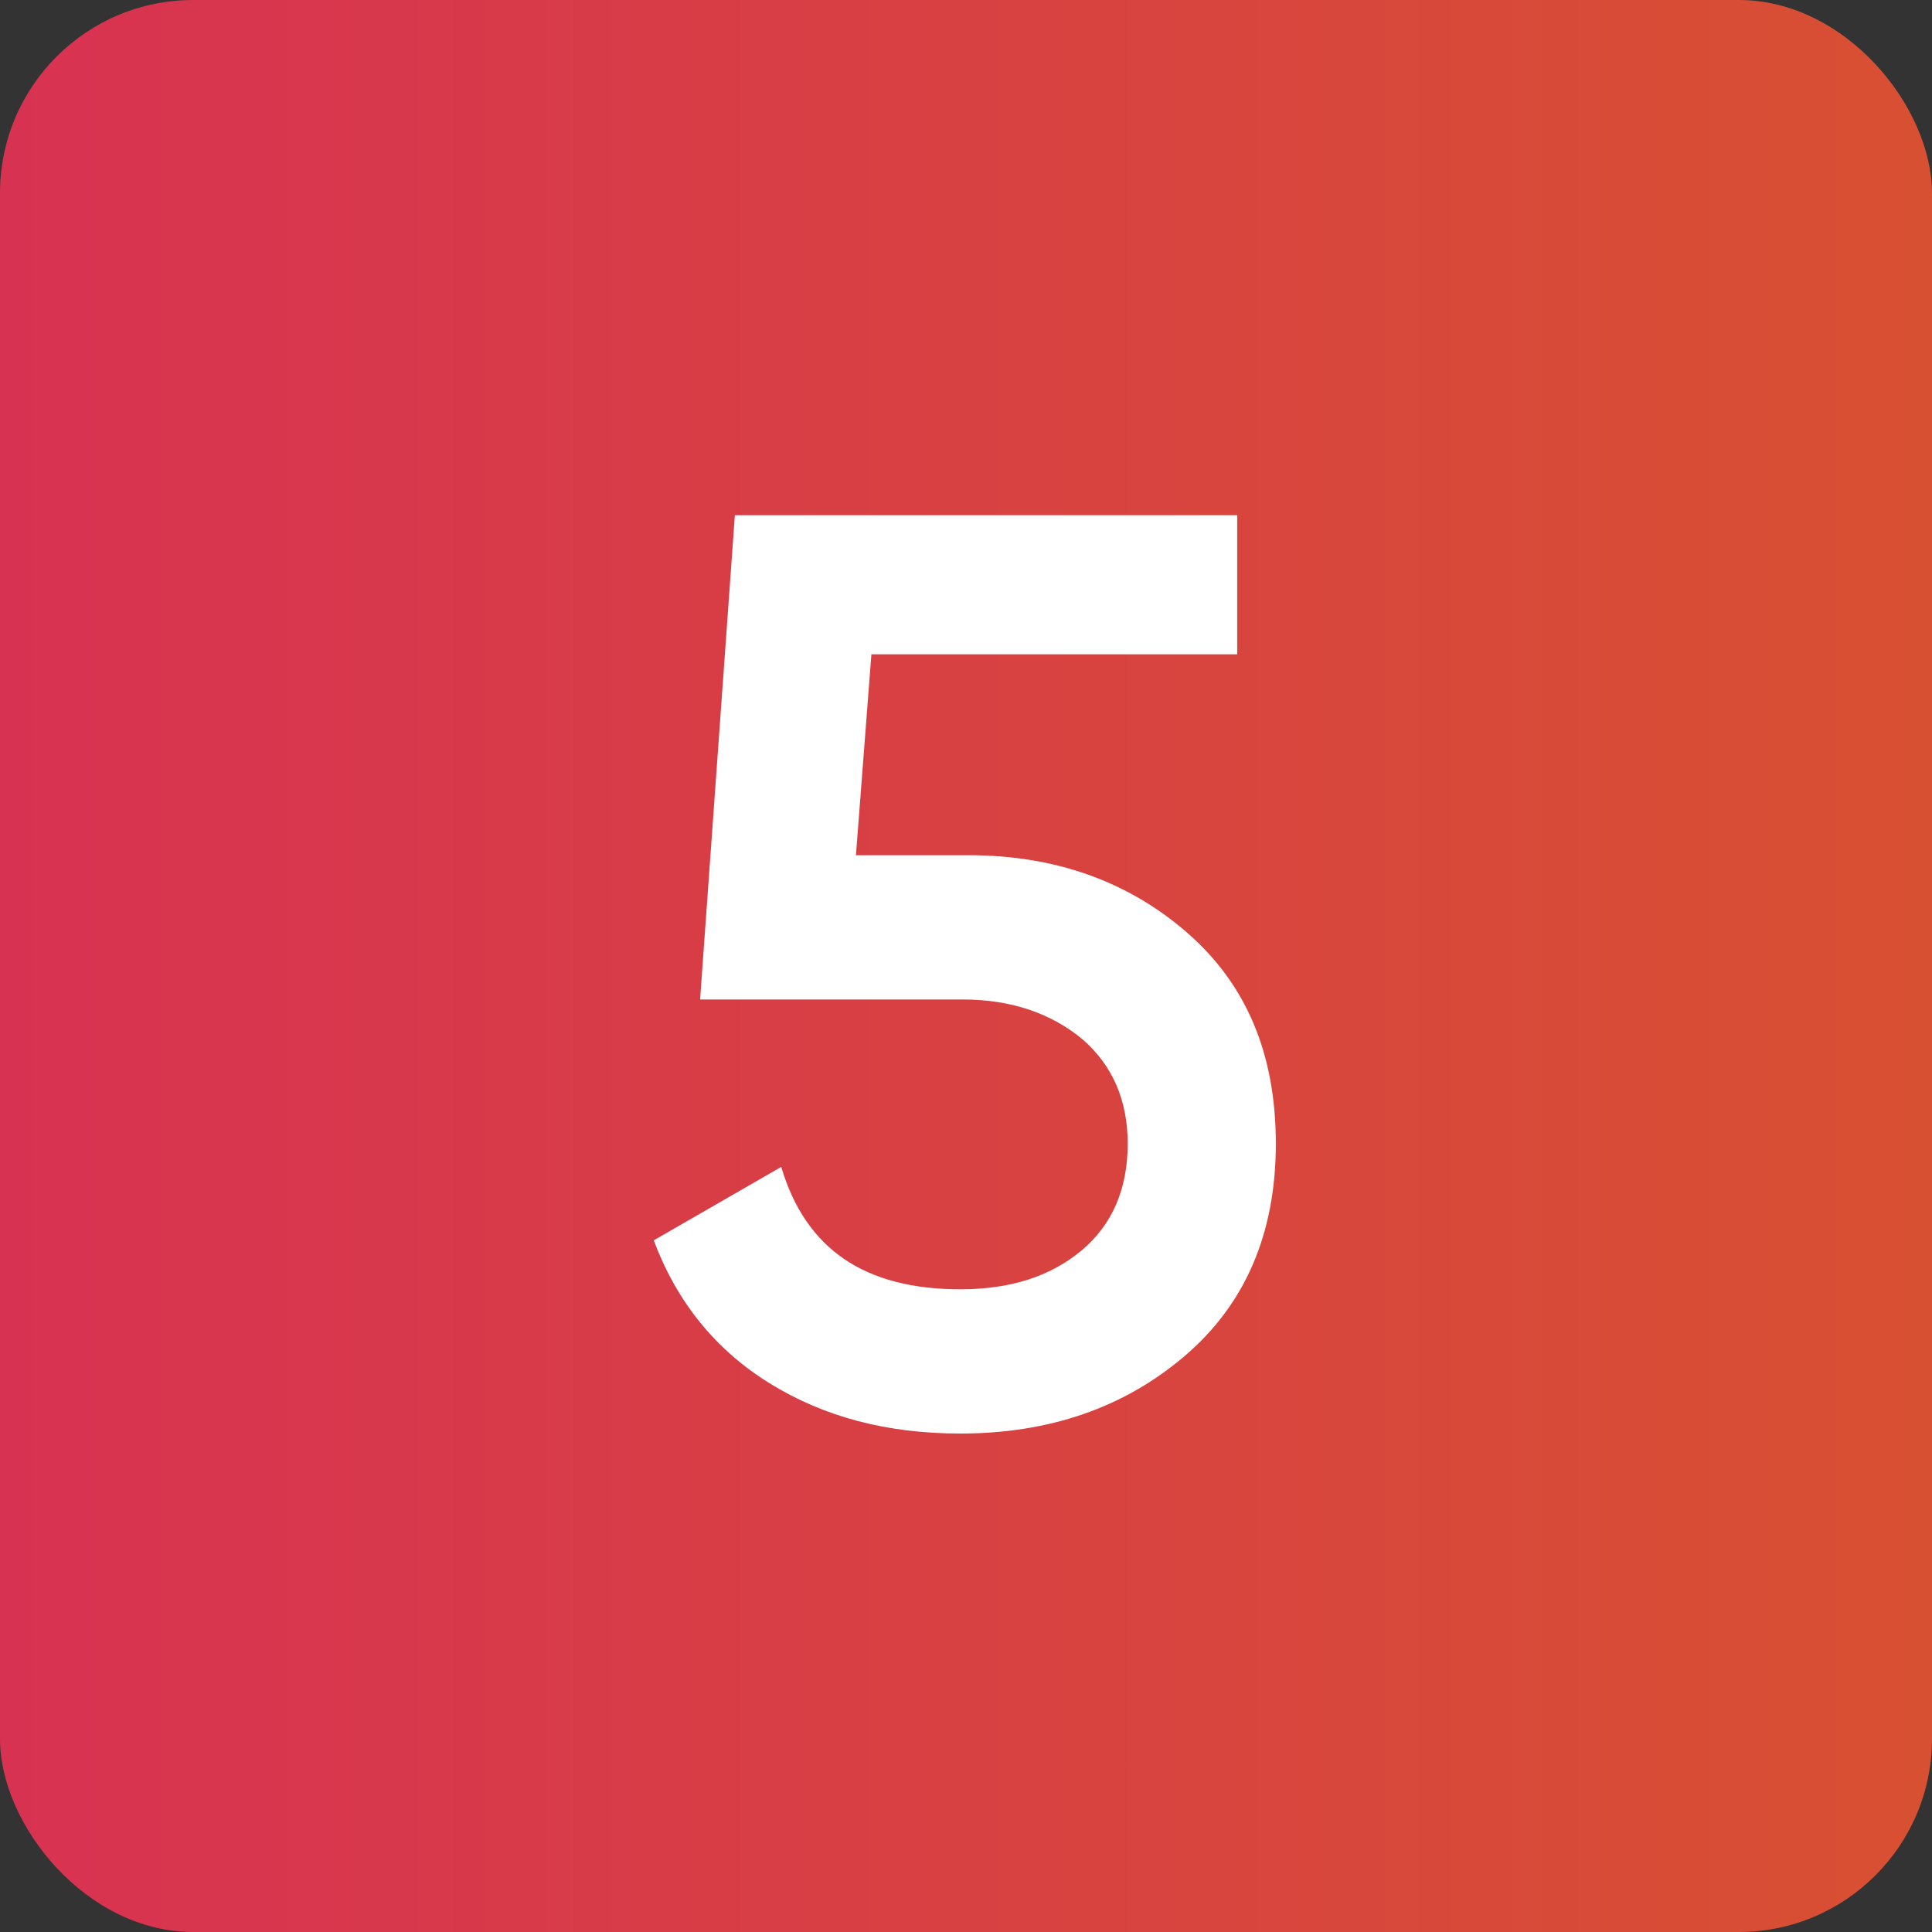
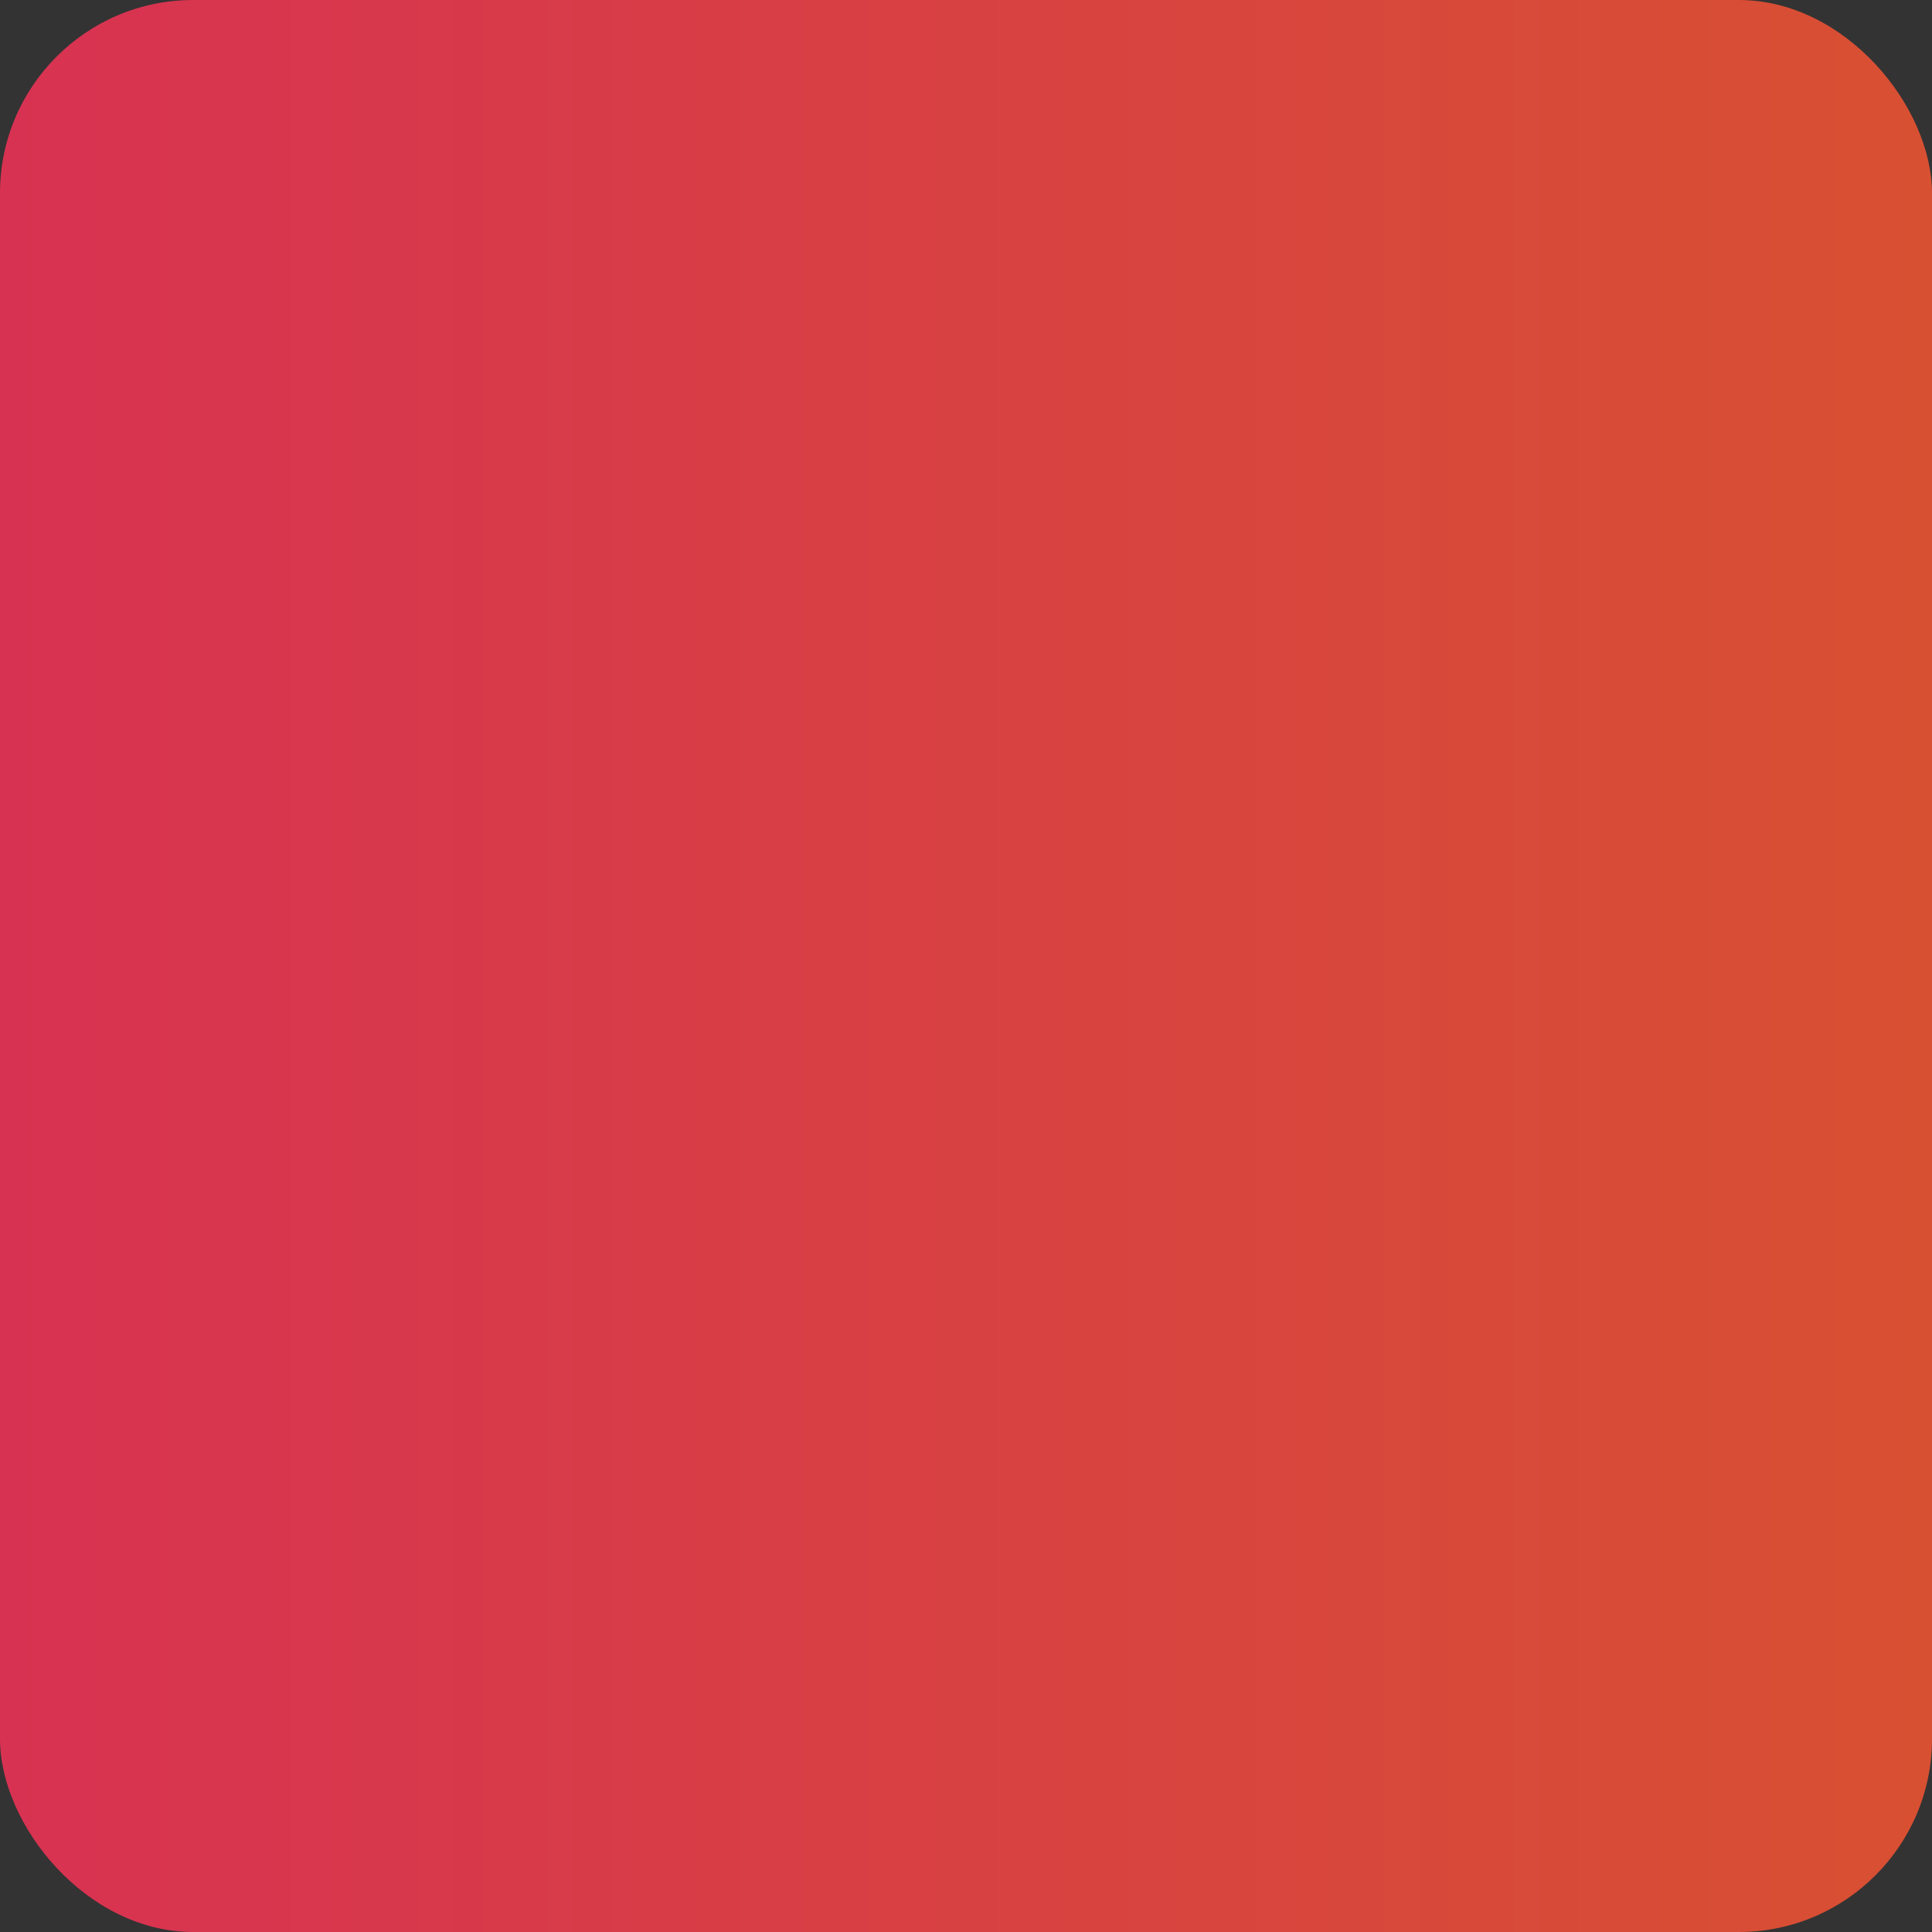
<svg xmlns="http://www.w3.org/2000/svg" width="30" height="30" viewBox="0 0 30 30" fill="none">
  <rect x="0" y="0" width="30" height="30" fill="#333333" stroke="none" />
  <rect width="30" height="30" rx="3" fill="url(#paint0_linear_165_502)" />
-   <path d="M13.291 13.28H15.051C16.371 13.28 17.511 13.68 18.431 14.48C19.351 15.28 19.811 16.36 19.811 17.76C19.811 19.16 19.331 20.26 18.391 21.06C17.451 21.86 16.291 22.26 14.911 22.26C13.771 22.26 12.791 22 11.951 21.48C11.111 20.96 10.511 20.22 10.151 19.26L12.131 18.12C12.511 19.4 13.431 20.02 14.911 20.02C15.691 20.02 16.311 19.82 16.791 19.42C17.271 19.02 17.511 18.46 17.511 17.76C17.511 17.08 17.271 16.54 16.811 16.14C16.331 15.74 15.711 15.52 14.951 15.52H10.871L11.411 8H19.211V10.16H13.531L13.291 13.28Z" fill="white" />
  <defs>
    <linearGradient id="paint0_linear_165_502" x1="0" y1="15" x2="30" y2="15" gradientUnits="userSpaceOnUse">
      <stop stop-color="#D83252" />
      <stop offset="1" stop-color="#D85032" />
    </linearGradient>
  </defs>
</svg>